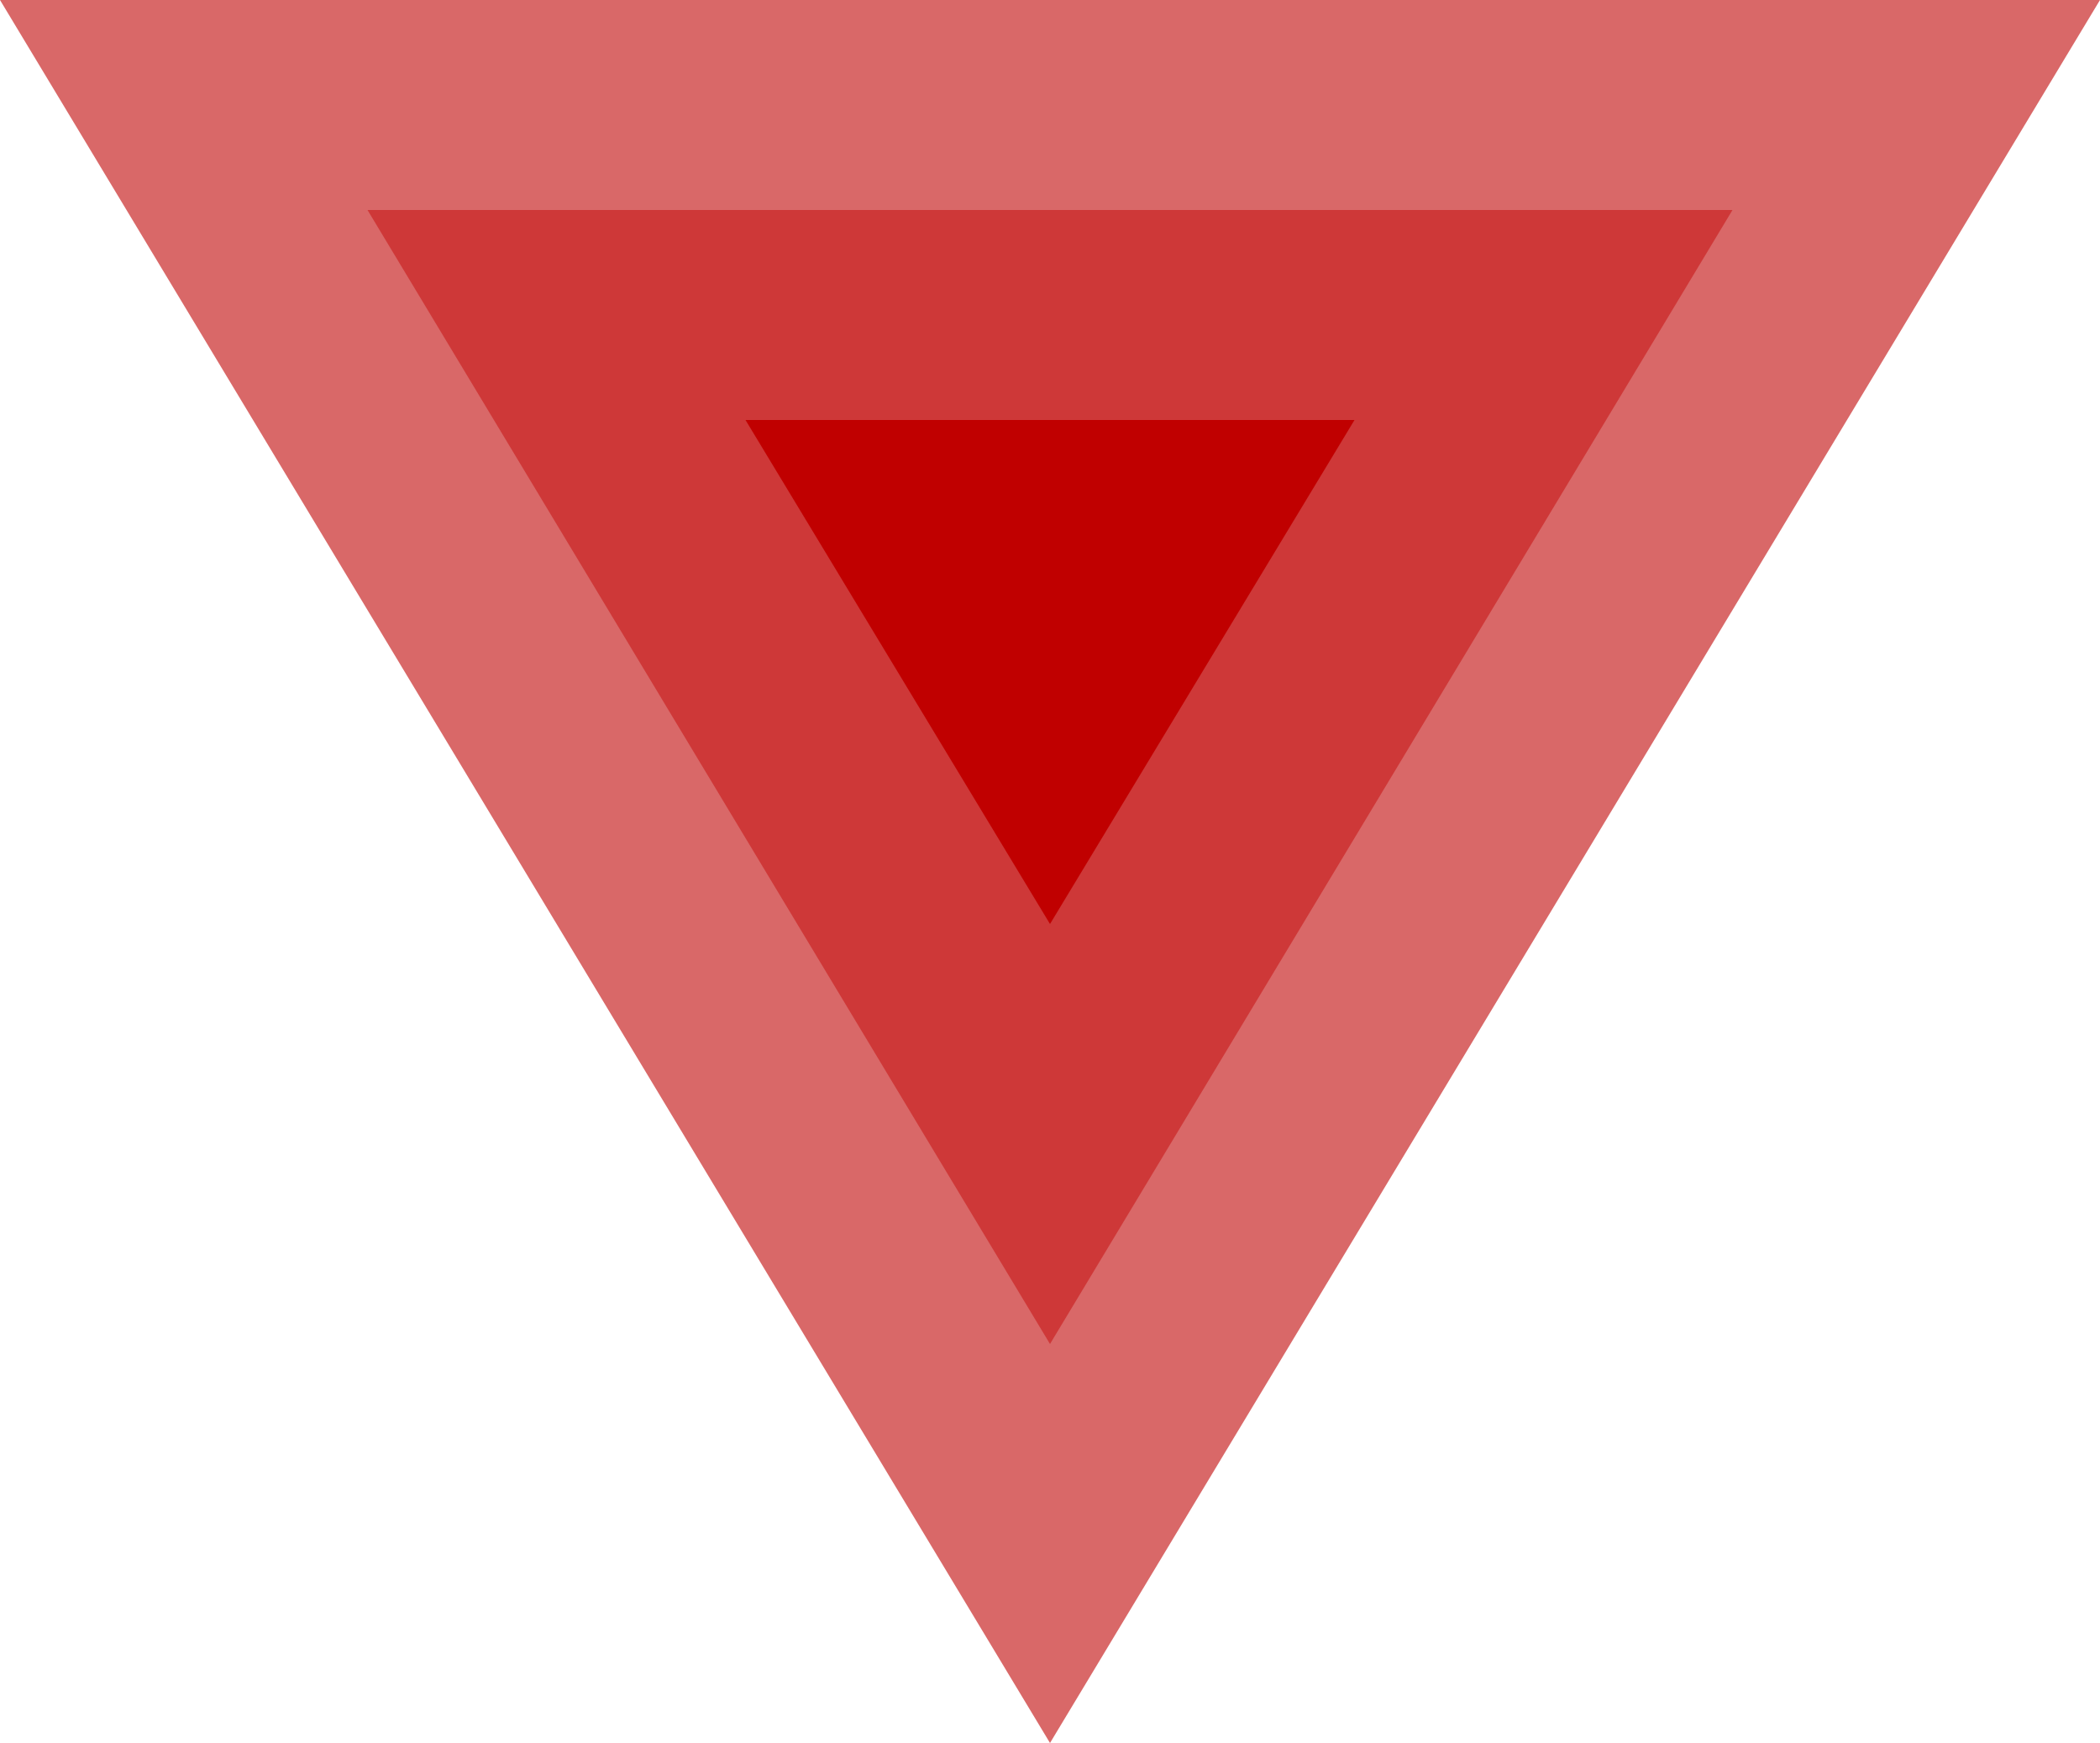
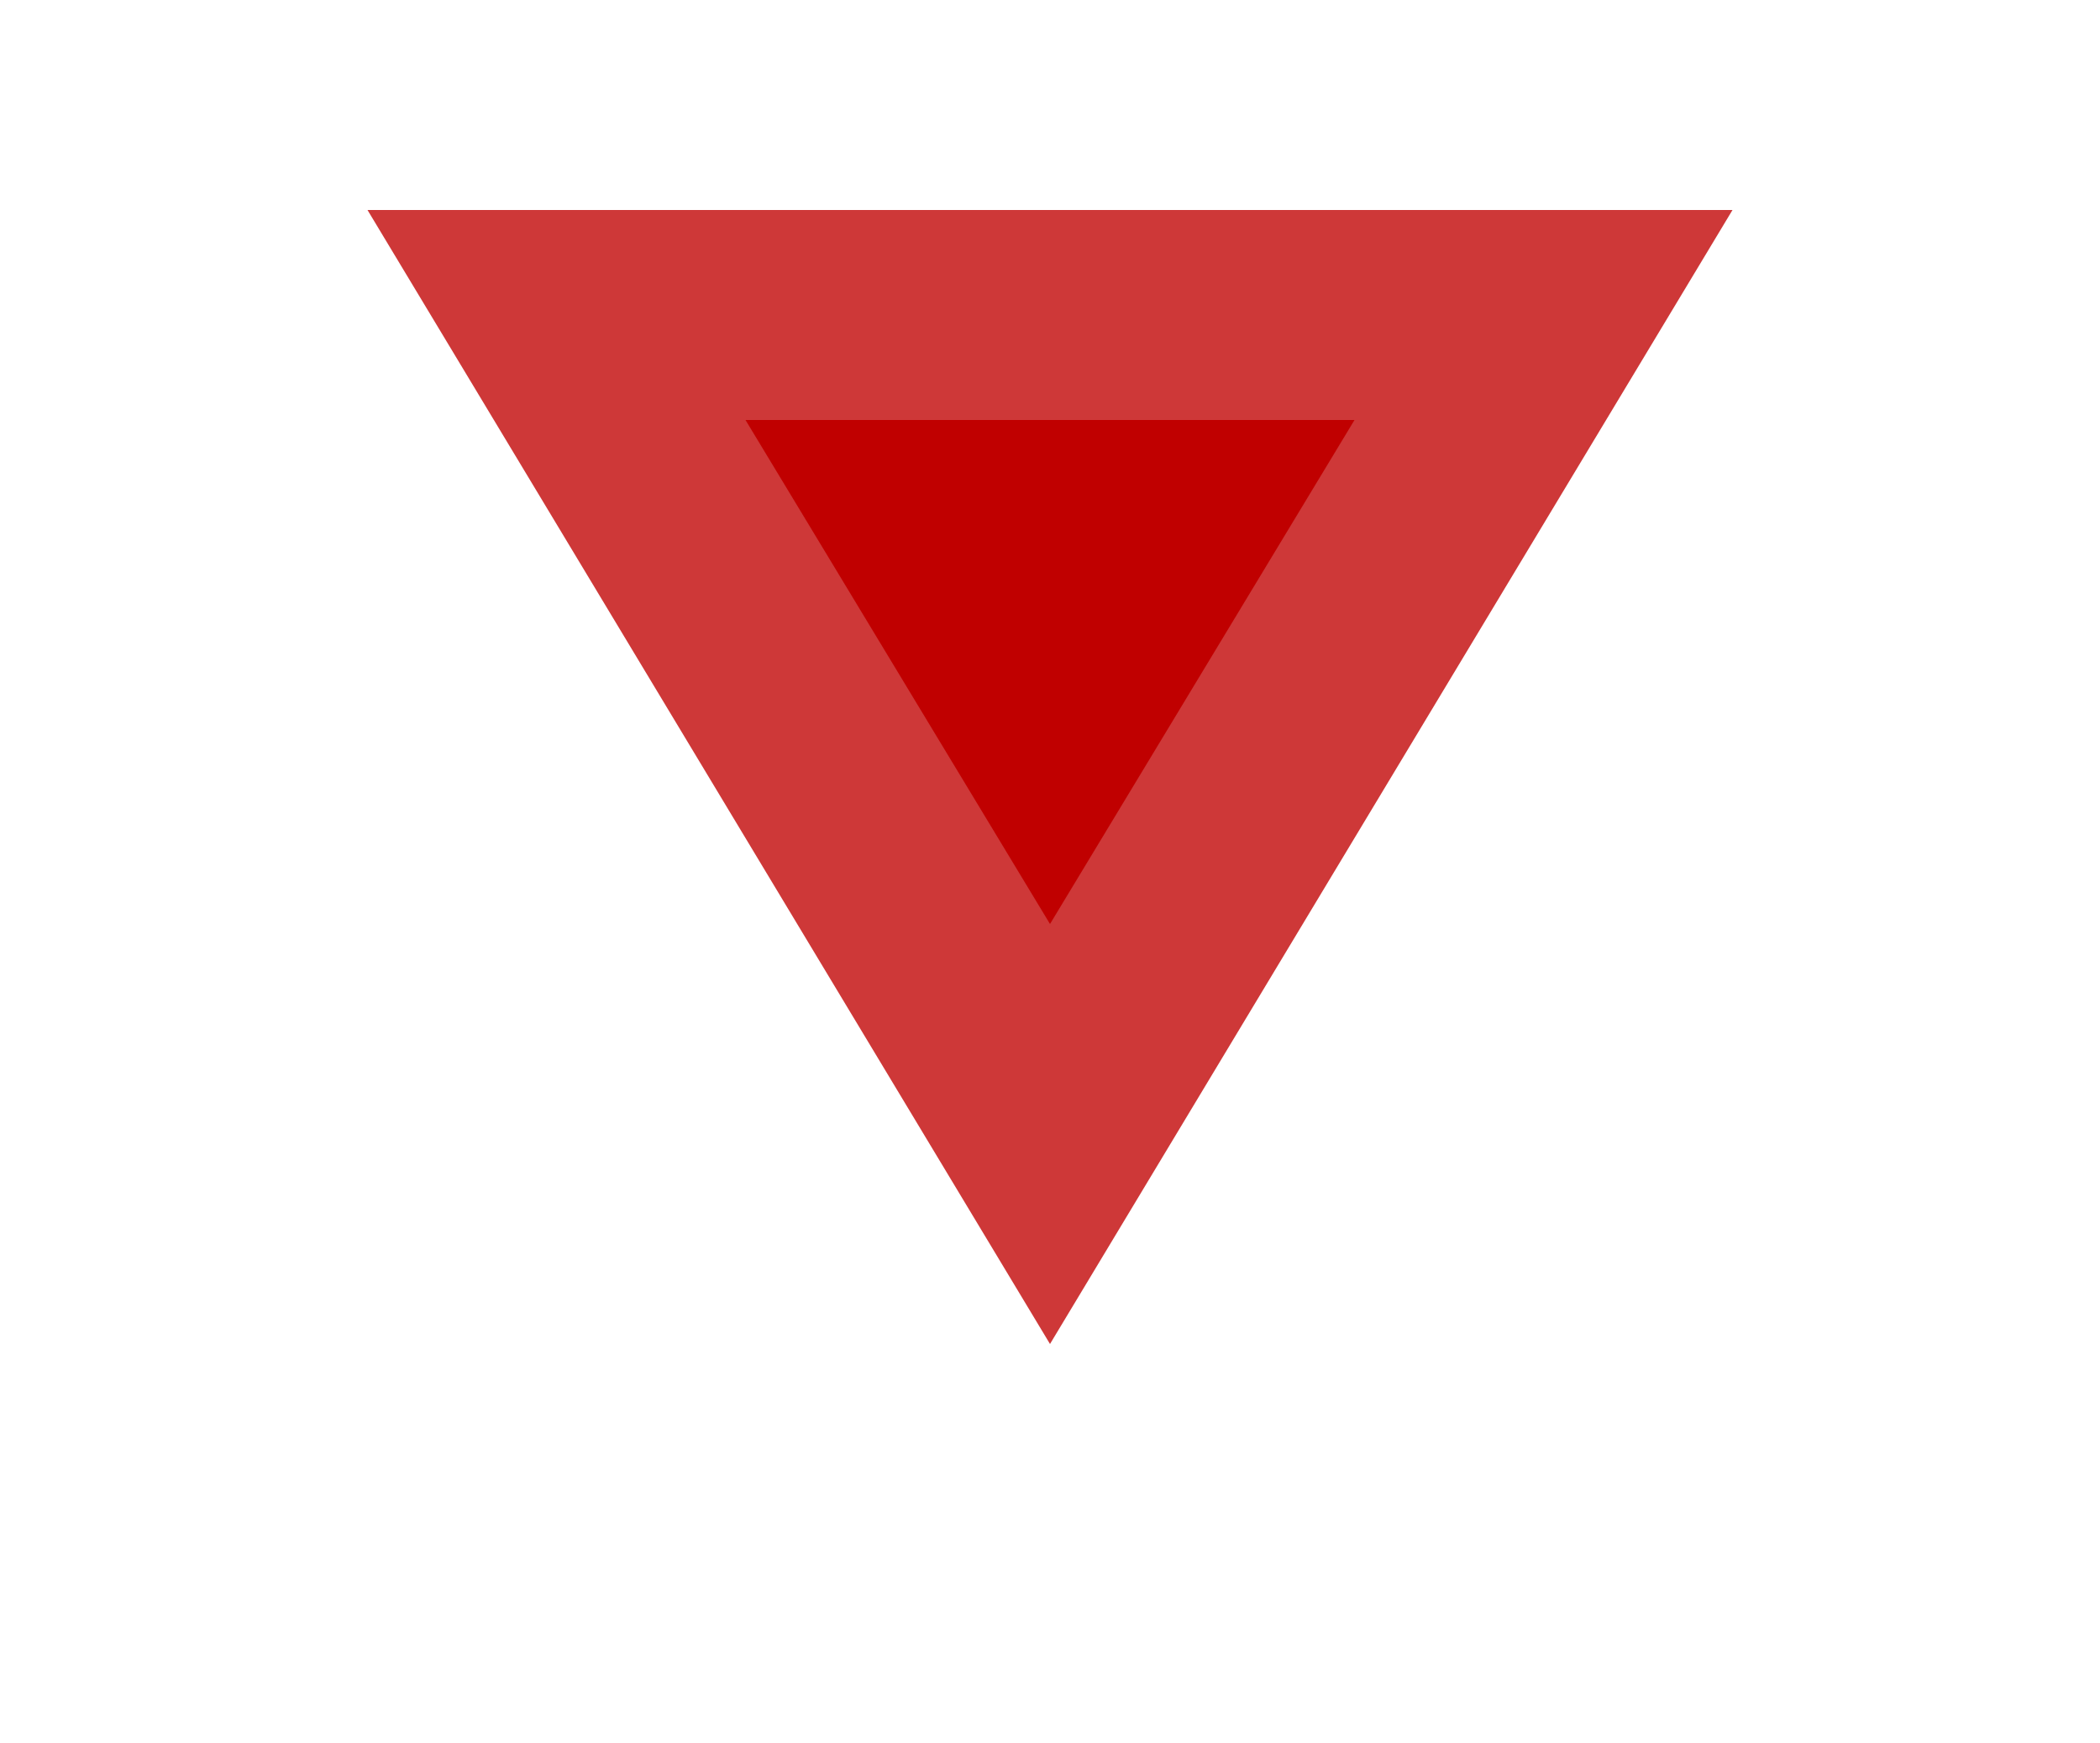
<svg xmlns="http://www.w3.org/2000/svg" version="1.1" id="レイヤー_1" x="0px" y="0px" width="200px" height="166px" viewBox="0 0 200 166" style="enable-background:new 0 0 200 166;" xml:space="preserve">
  <style type="text/css">
	.st0{fill:#D96868;}
	.st1{fill:#CE3838;}
	.st2{fill:#C00000;}
</style>
-   <polygon class="st0" points="0,0 200,0 100,166 " />
  <polygon class="st1" points="35,20 165,20 100,128 " />
  <polygon class="st2" points="71,40 129,40 100,88 " />
</svg>